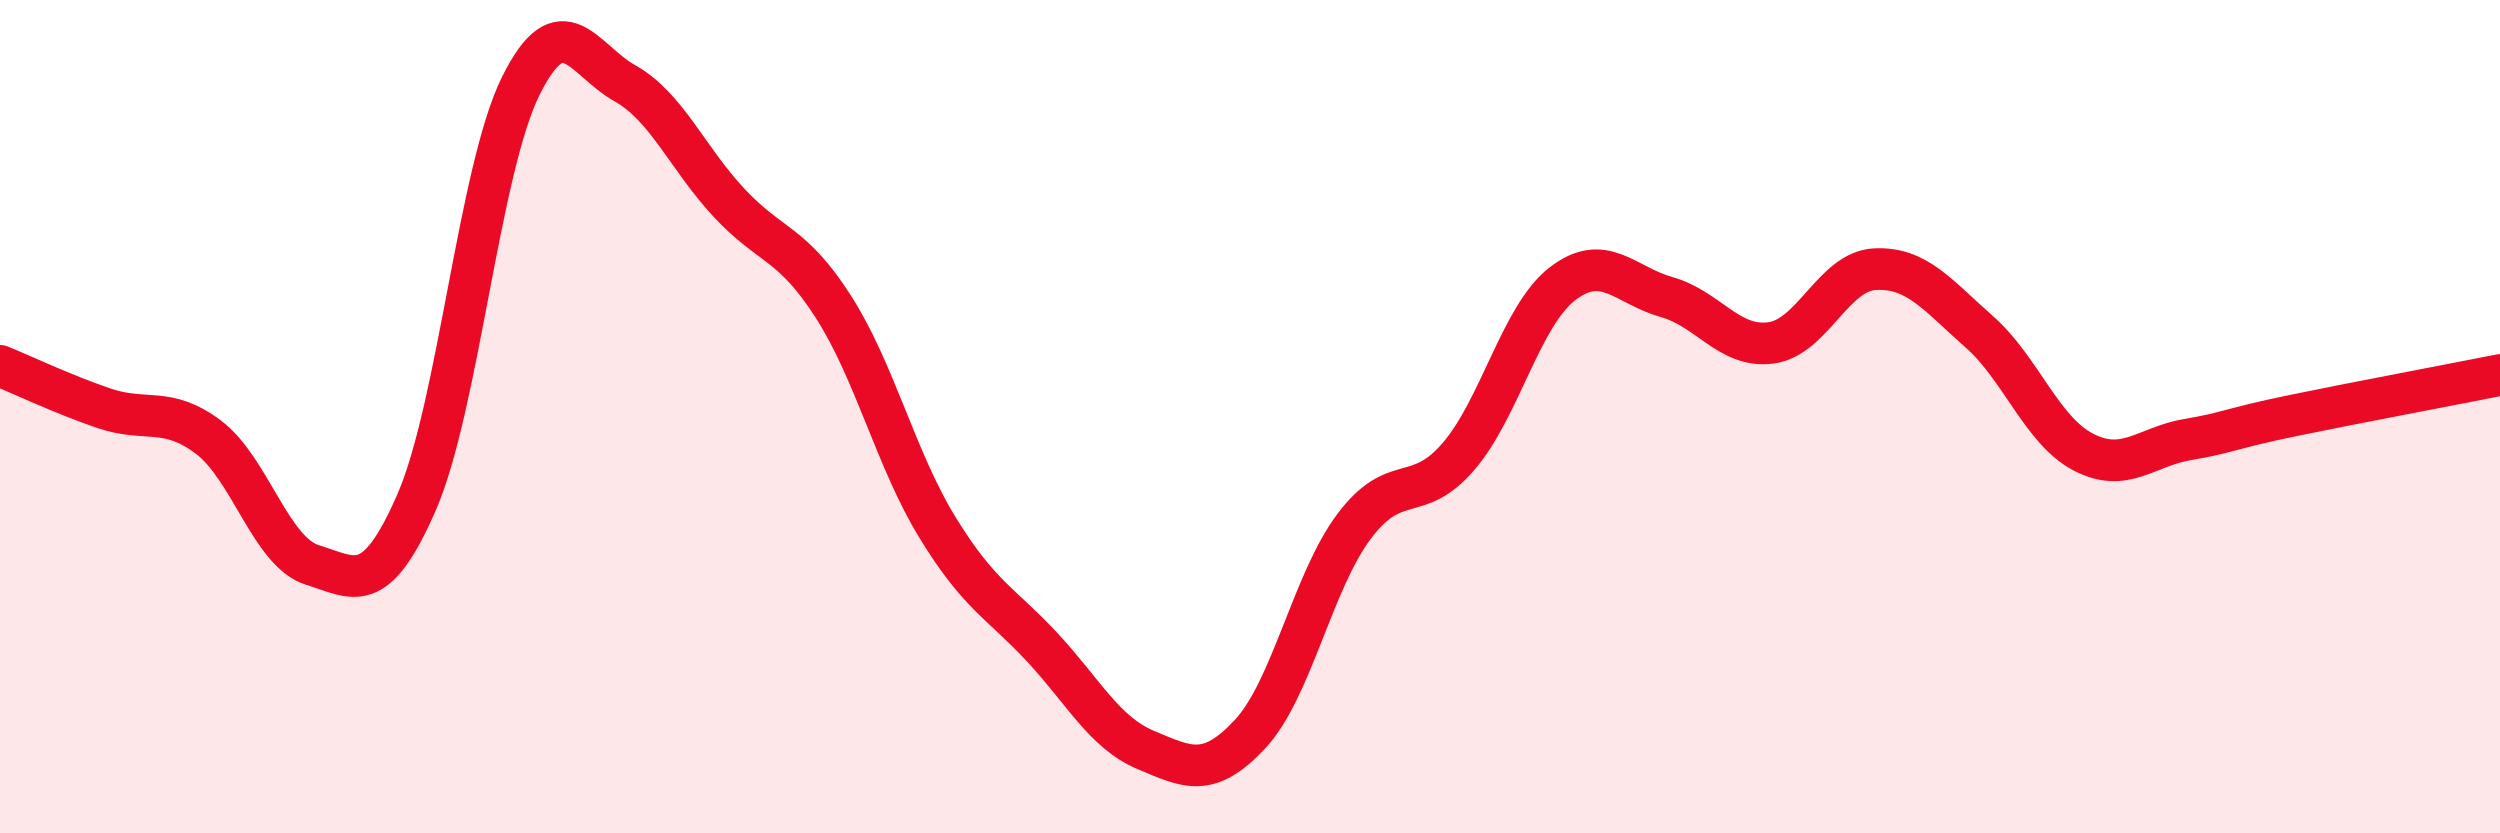
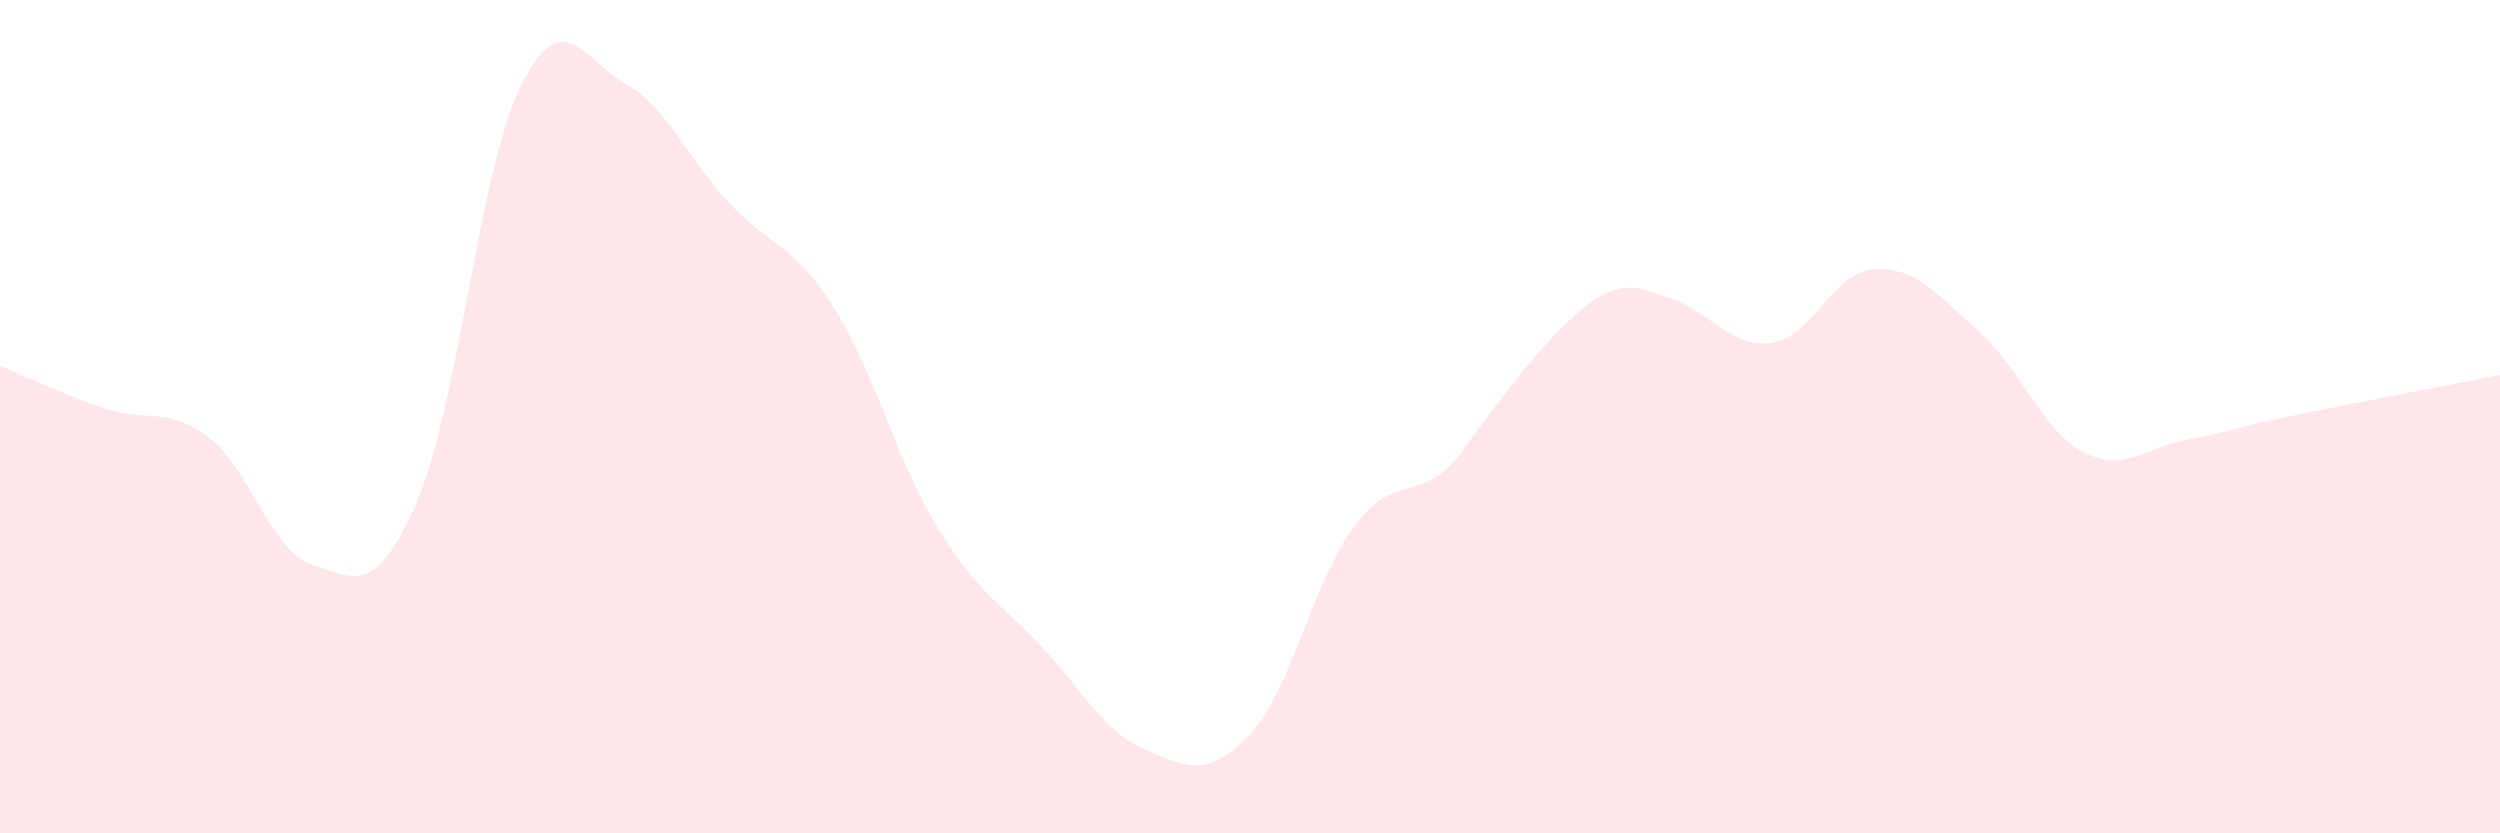
<svg xmlns="http://www.w3.org/2000/svg" width="60" height="20" viewBox="0 0 60 20">
-   <path d="M 0,8.78 C 0.5,8.98 1.5,9.46 2.5,9.8 C 3.5,10.14 4,9.74 5,10.49 C 6,11.24 6.5,13.25 7.5,13.56 C 8.5,13.87 9,14.35 10,12.05 C 11,9.75 11.5,4.07 12.5,2.06 C 13.5,0.05 14,1.44 15,2 C 16,2.56 16.5,3.8 17.5,4.87 C 18.5,5.94 19,5.8 20,7.36 C 21,8.92 21.5,11.03 22.5,12.66 C 23.5,14.29 24,14.45 25,15.52 C 26,16.59 26.5,17.58 27.5,18 C 28.5,18.42 29,18.69 30,17.62 C 31,16.55 31.5,13.96 32.5,12.63 C 33.5,11.3 34,12.12 35,10.96 C 36,9.8 36.5,7.58 37.5,6.81 C 38.5,6.04 39,6.85 40,7.13 C 41,7.41 41.5,8.36 42.5,8.23 C 43.5,8.1 44,6.51 45,6.46 C 46,6.41 46.5,7.08 47.5,7.96 C 48.5,8.84 49,10.33 50,10.85 C 51,11.37 51.5,10.72 52.5,10.55 C 53.5,10.38 53.5,10.29 55,9.98 C 56.5,9.67 59,9.2 60,9L60 20L0 20Z" fill="#EB0A25" opacity="0.1" stroke-linecap="round" stroke-linejoin="round" />
-   <path d="M 0,8.78 C 0.5,8.98 1.5,9.46 2.5,9.8 C 3.5,10.14 4,9.74 5,10.49 C 6,11.24 6.5,13.25 7.5,13.56 C 8.5,13.87 9,14.35 10,12.05 C 11,9.75 11.5,4.07 12.5,2.06 C 13.5,0.05 14,1.44 15,2 C 16,2.56 16.5,3.8 17.5,4.87 C 18.5,5.94 19,5.8 20,7.36 C 21,8.92 21.5,11.03 22.5,12.66 C 23.5,14.29 24,14.45 25,15.52 C 26,16.59 26.5,17.58 27.5,18 C 28.5,18.42 29,18.69 30,17.62 C 31,16.55 31.5,13.96 32.5,12.63 C 33.5,11.3 34,12.12 35,10.96 C 36,9.8 36.5,7.58 37.5,6.81 C 38.5,6.04 39,6.85 40,7.13 C 41,7.41 41.5,8.36 42.5,8.23 C 43.5,8.1 44,6.51 45,6.46 C 46,6.41 46.5,7.08 47.5,7.96 C 48.5,8.84 49,10.33 50,10.85 C 51,11.37 51.5,10.72 52.5,10.55 C 53.5,10.38 53.5,10.29 55,9.98 C 56.5,9.67 59,9.2 60,9" stroke="#EB0A25" stroke-width="1" fill="none" stroke-linecap="round" stroke-linejoin="round" />
+   <path d="M 0,8.78 C 0.5,8.98 1.5,9.46 2.5,9.8 C 3.5,10.14 4,9.74 5,10.49 C 6,11.24 6.5,13.25 7.5,13.56 C 8.5,13.87 9,14.35 10,12.05 C 11,9.75 11.5,4.07 12.5,2.06 C 13.5,0.05 14,1.44 15,2 C 16,2.56 16.5,3.8 17.5,4.87 C 18.5,5.94 19,5.8 20,7.36 C 21,8.92 21.5,11.03 22.5,12.66 C 23.5,14.29 24,14.45 25,15.52 C 26,16.59 26.5,17.58 27.5,18 C 28.5,18.42 29,18.69 30,17.62 C 31,16.55 31.5,13.96 32.5,12.63 C 33.5,11.3 34,12.12 35,10.96 C 38.5,6.04 39,6.85 40,7.13 C 41,7.41 41.5,8.36 42.5,8.23 C 43.5,8.1 44,6.51 45,6.46 C 46,6.41 46.5,7.08 47.5,7.96 C 48.5,8.84 49,10.33 50,10.85 C 51,11.37 51.5,10.72 52.5,10.55 C 53.5,10.38 53.5,10.29 55,9.98 C 56.5,9.67 59,9.2 60,9L60 20L0 20Z" fill="#EB0A25" opacity="0.1" stroke-linecap="round" stroke-linejoin="round" />
</svg>